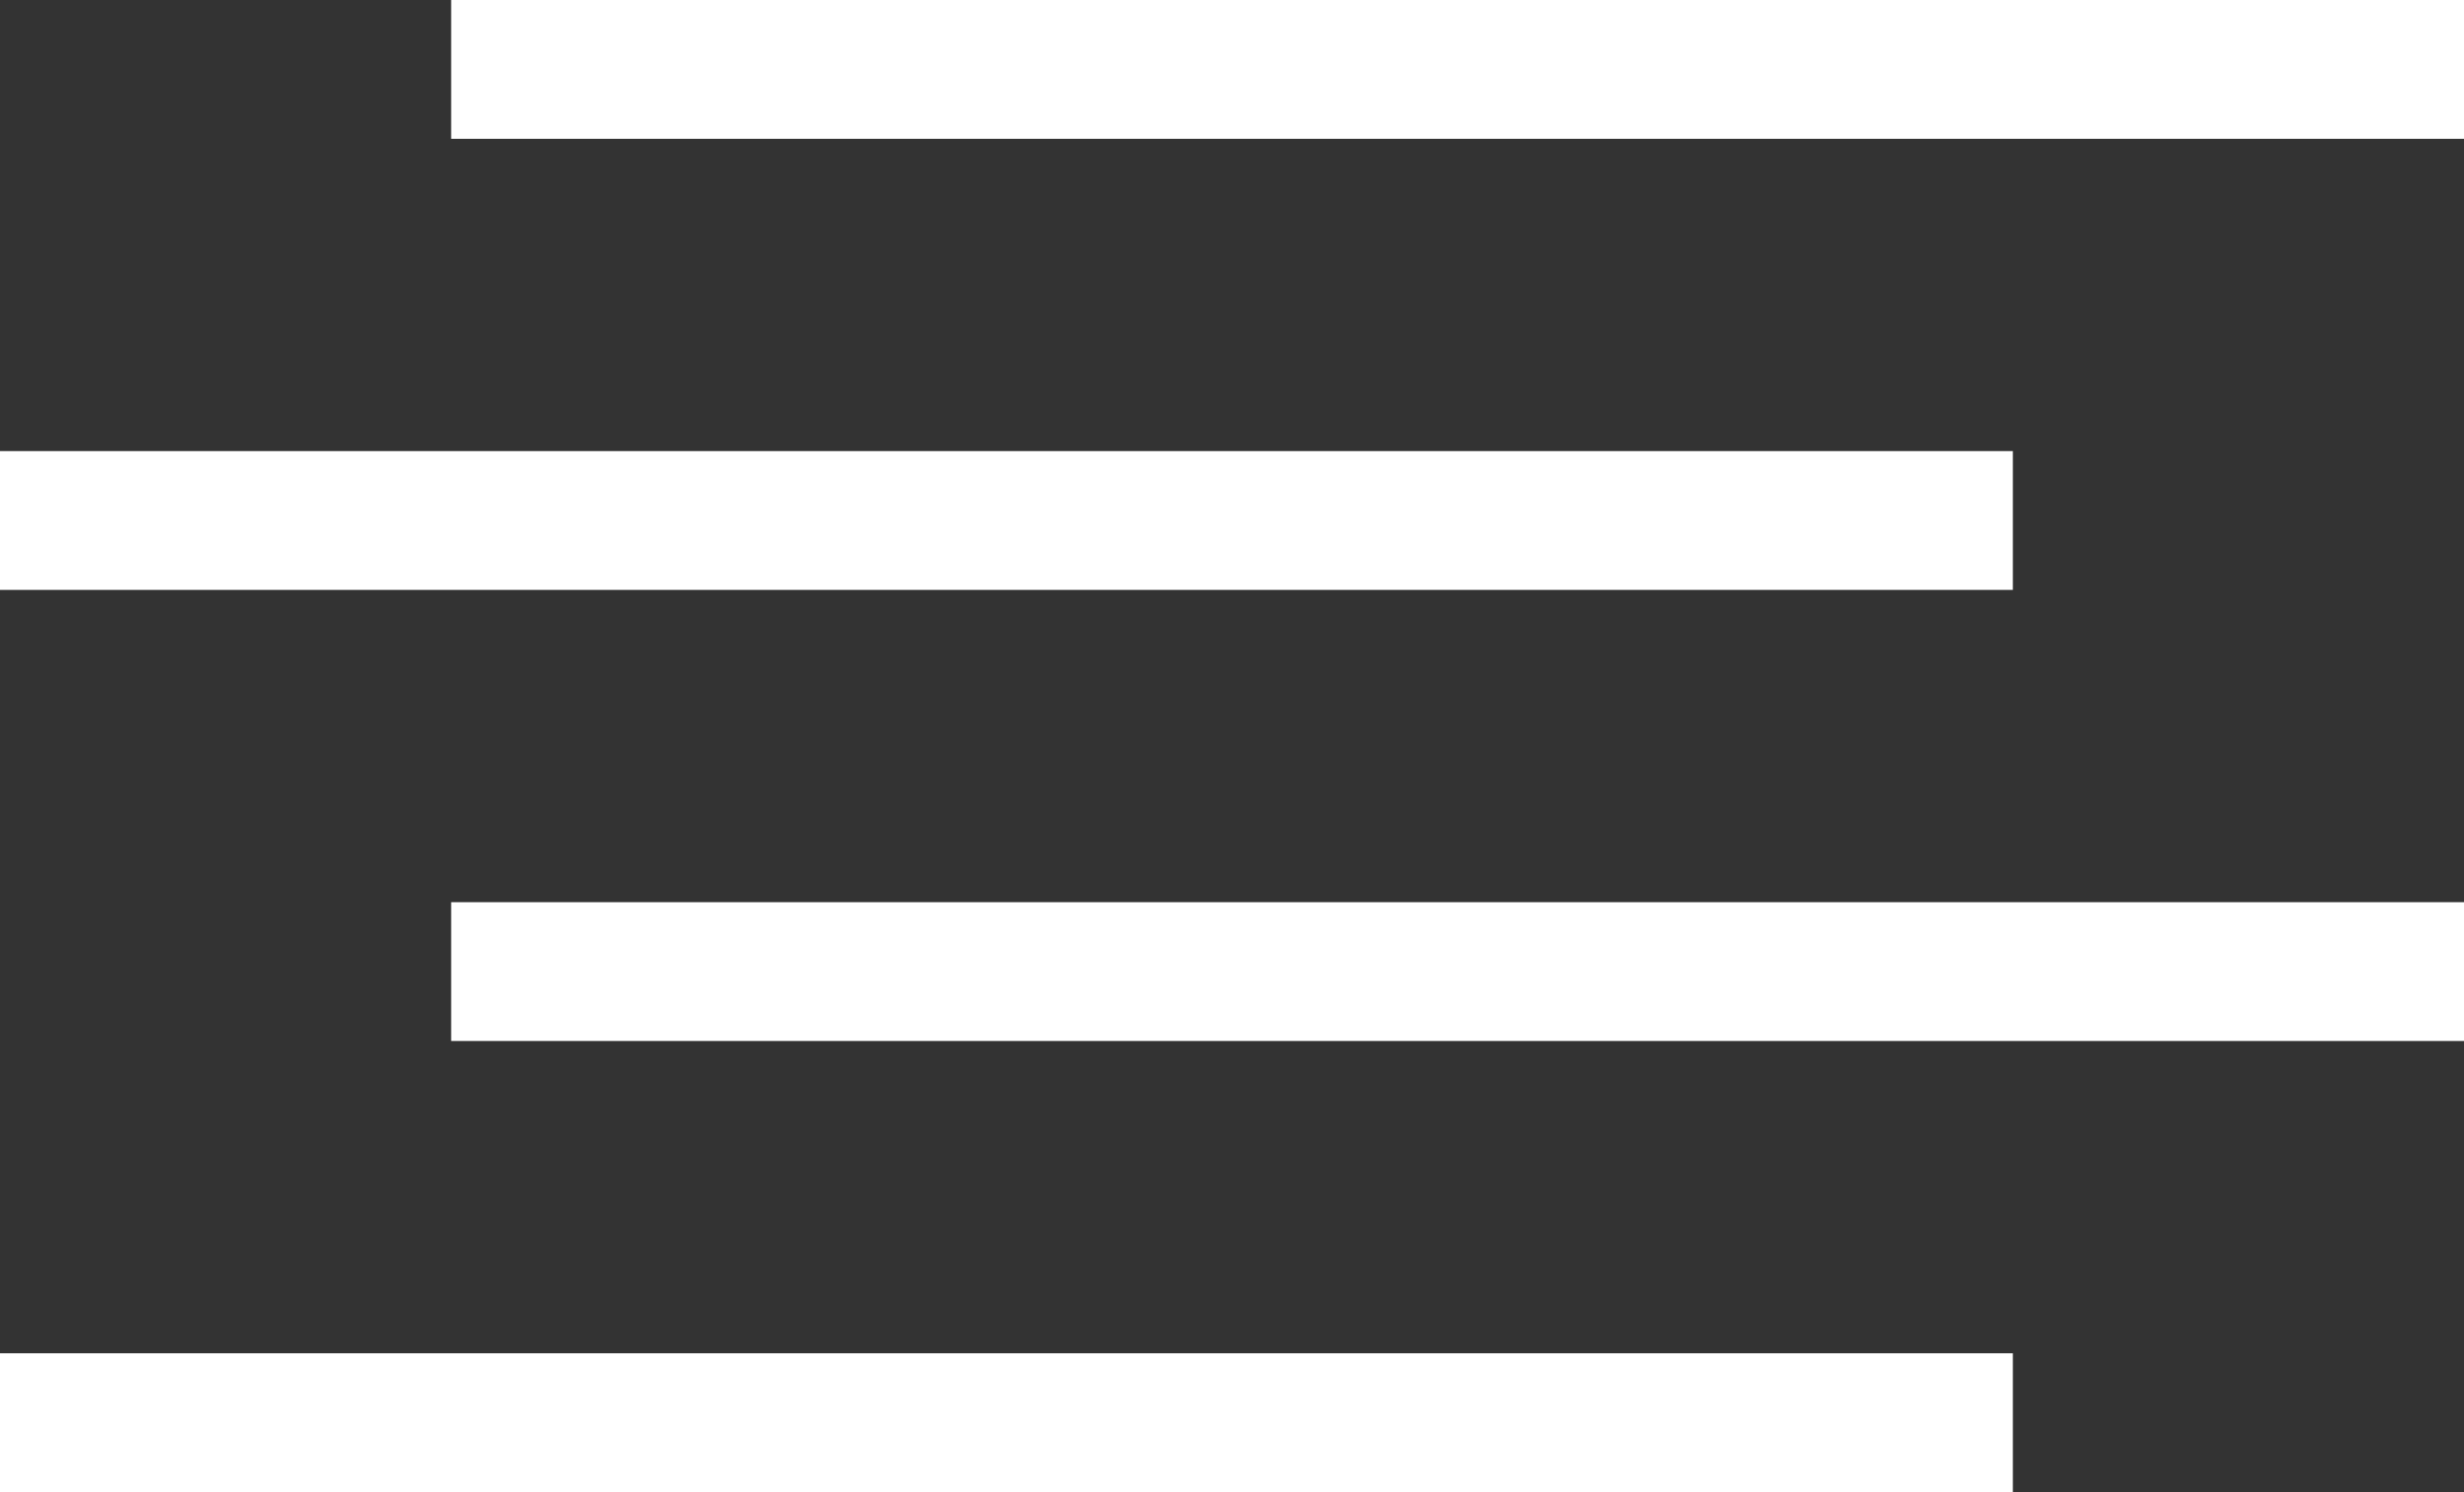
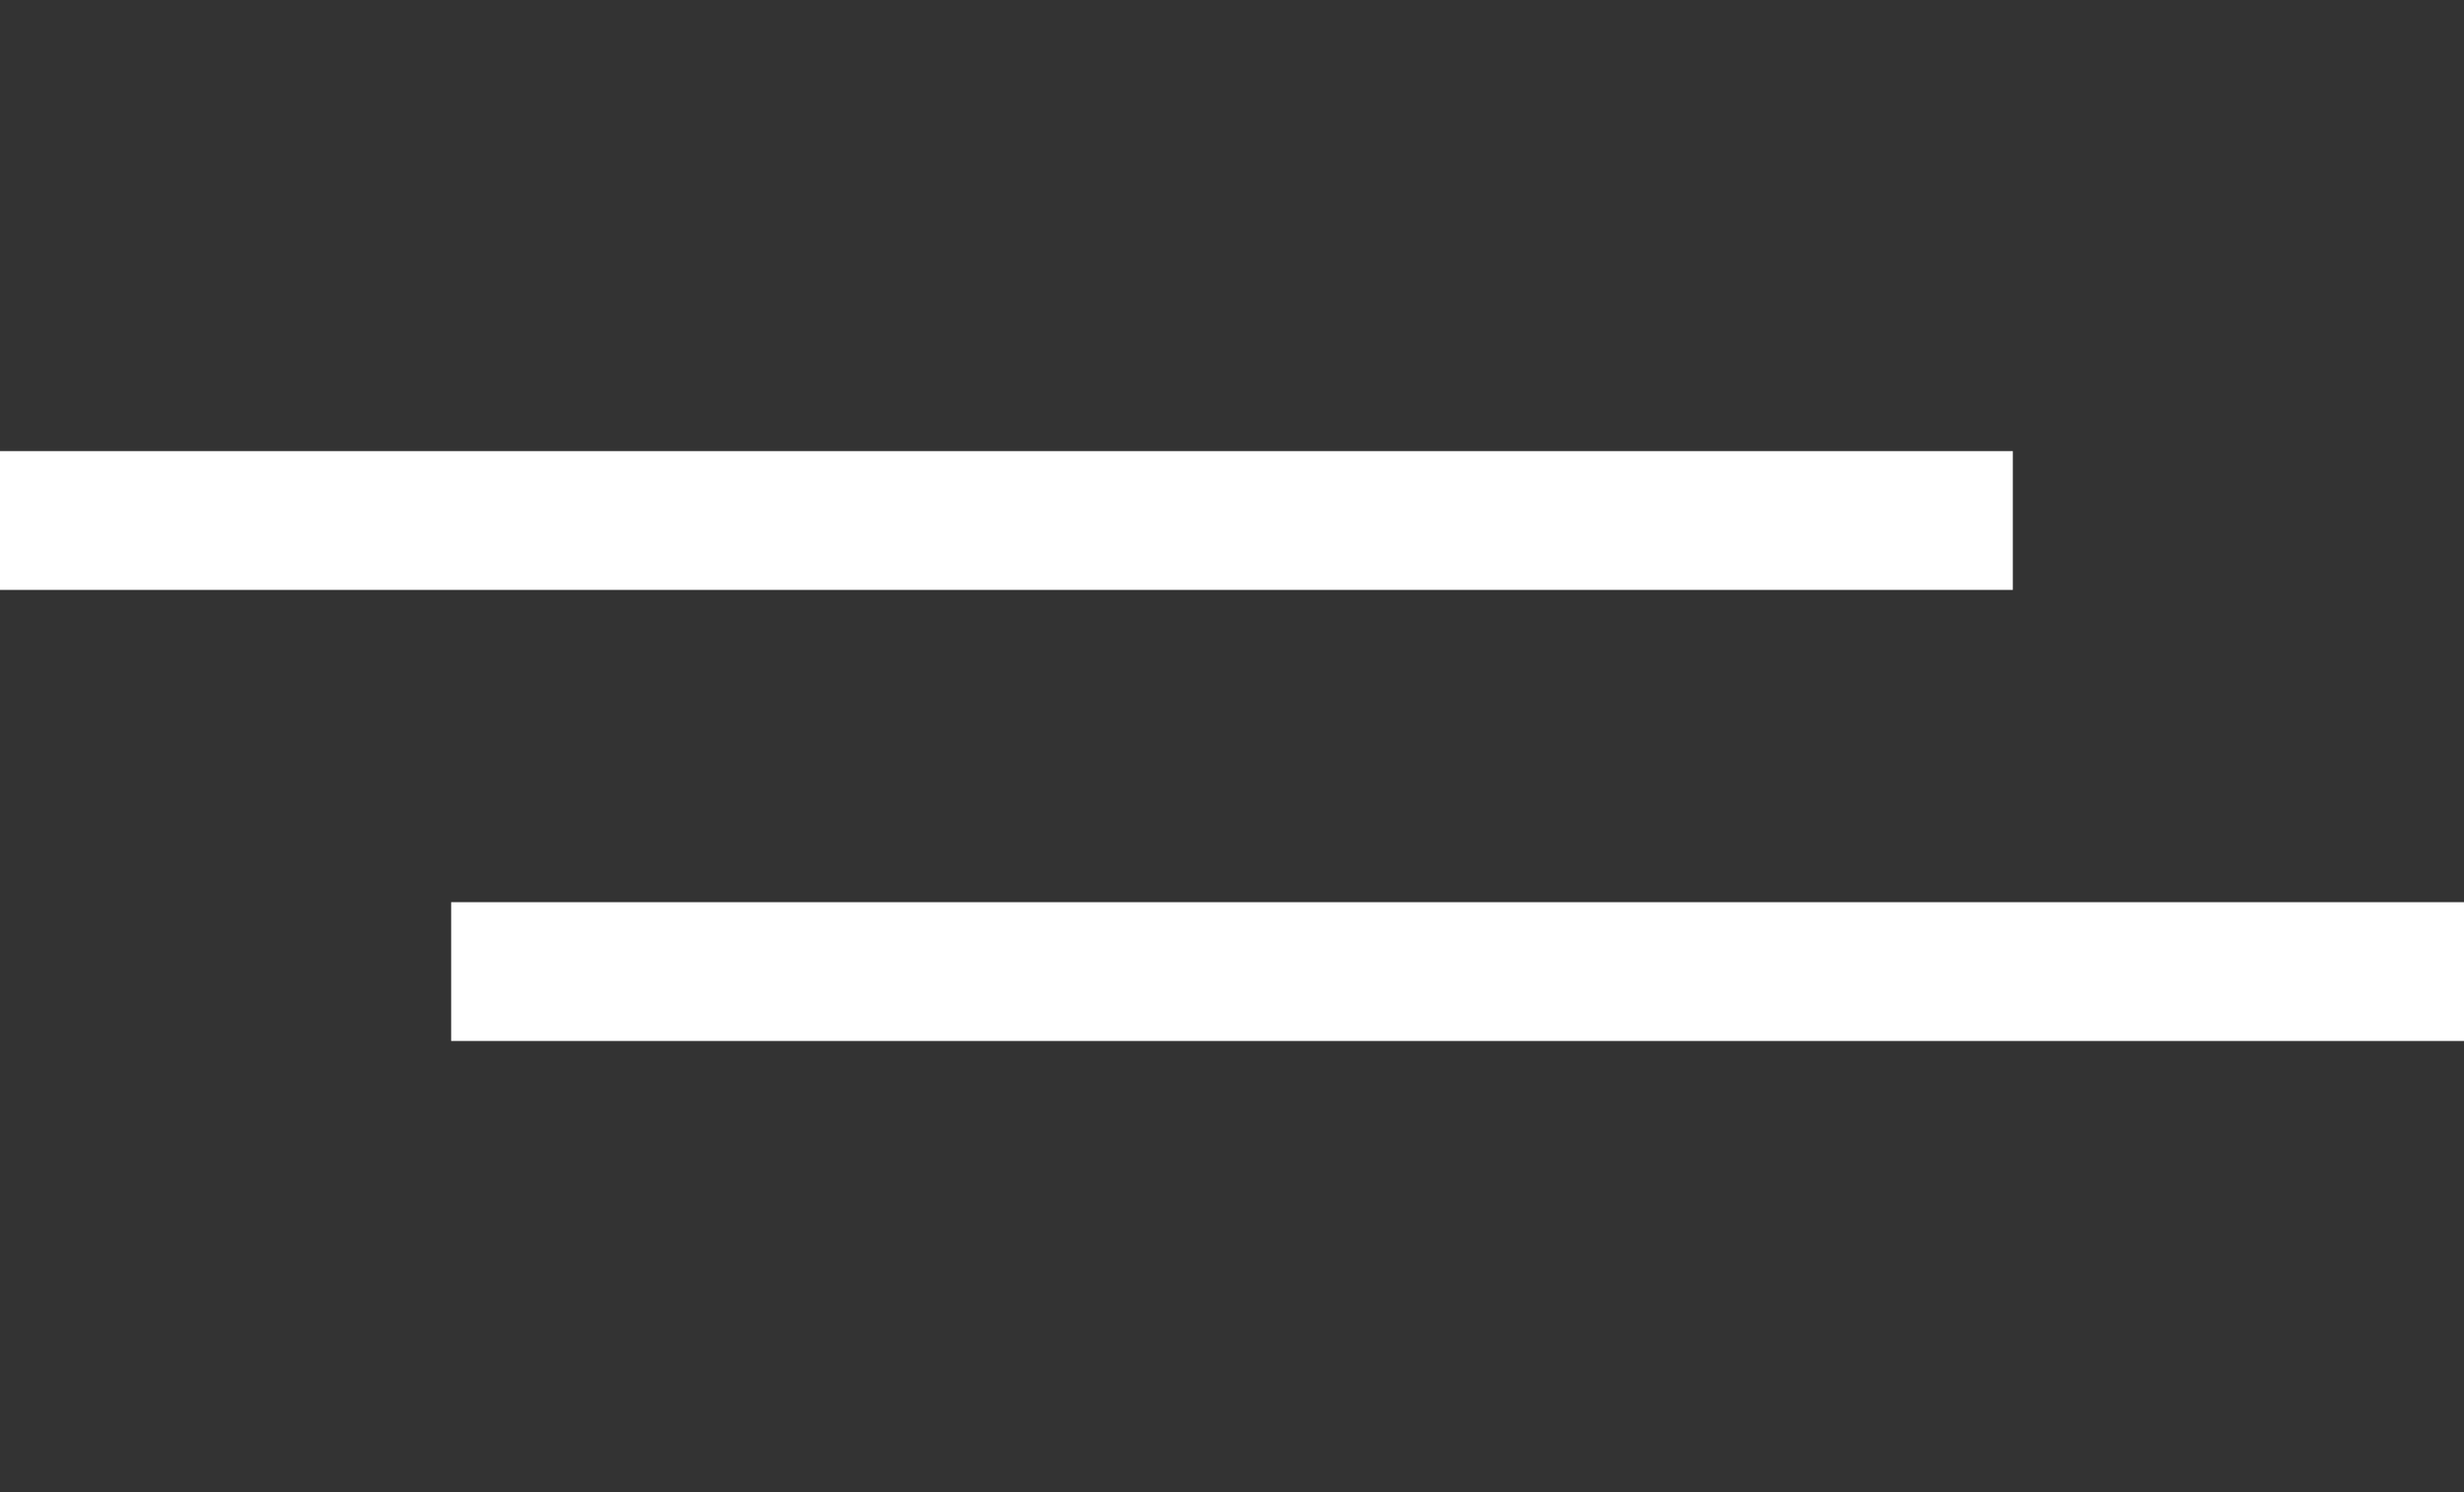
<svg xmlns="http://www.w3.org/2000/svg" width="71" height="43" viewBox="0 0 71 43" fill="none">
  <rect x="0" y="0" width="71" height="43" fill="#333333" stroke="none" />
-   <path d="M71 0H13V4H71V0Z" fill="white" />
  <path d="M58 13H0V17H58V13Z" fill="white" />
  <path d="M71 26H13V30H71V26Z" fill="white" />
-   <path d="M58 39H0V43H58V39Z" fill="white" />
</svg>